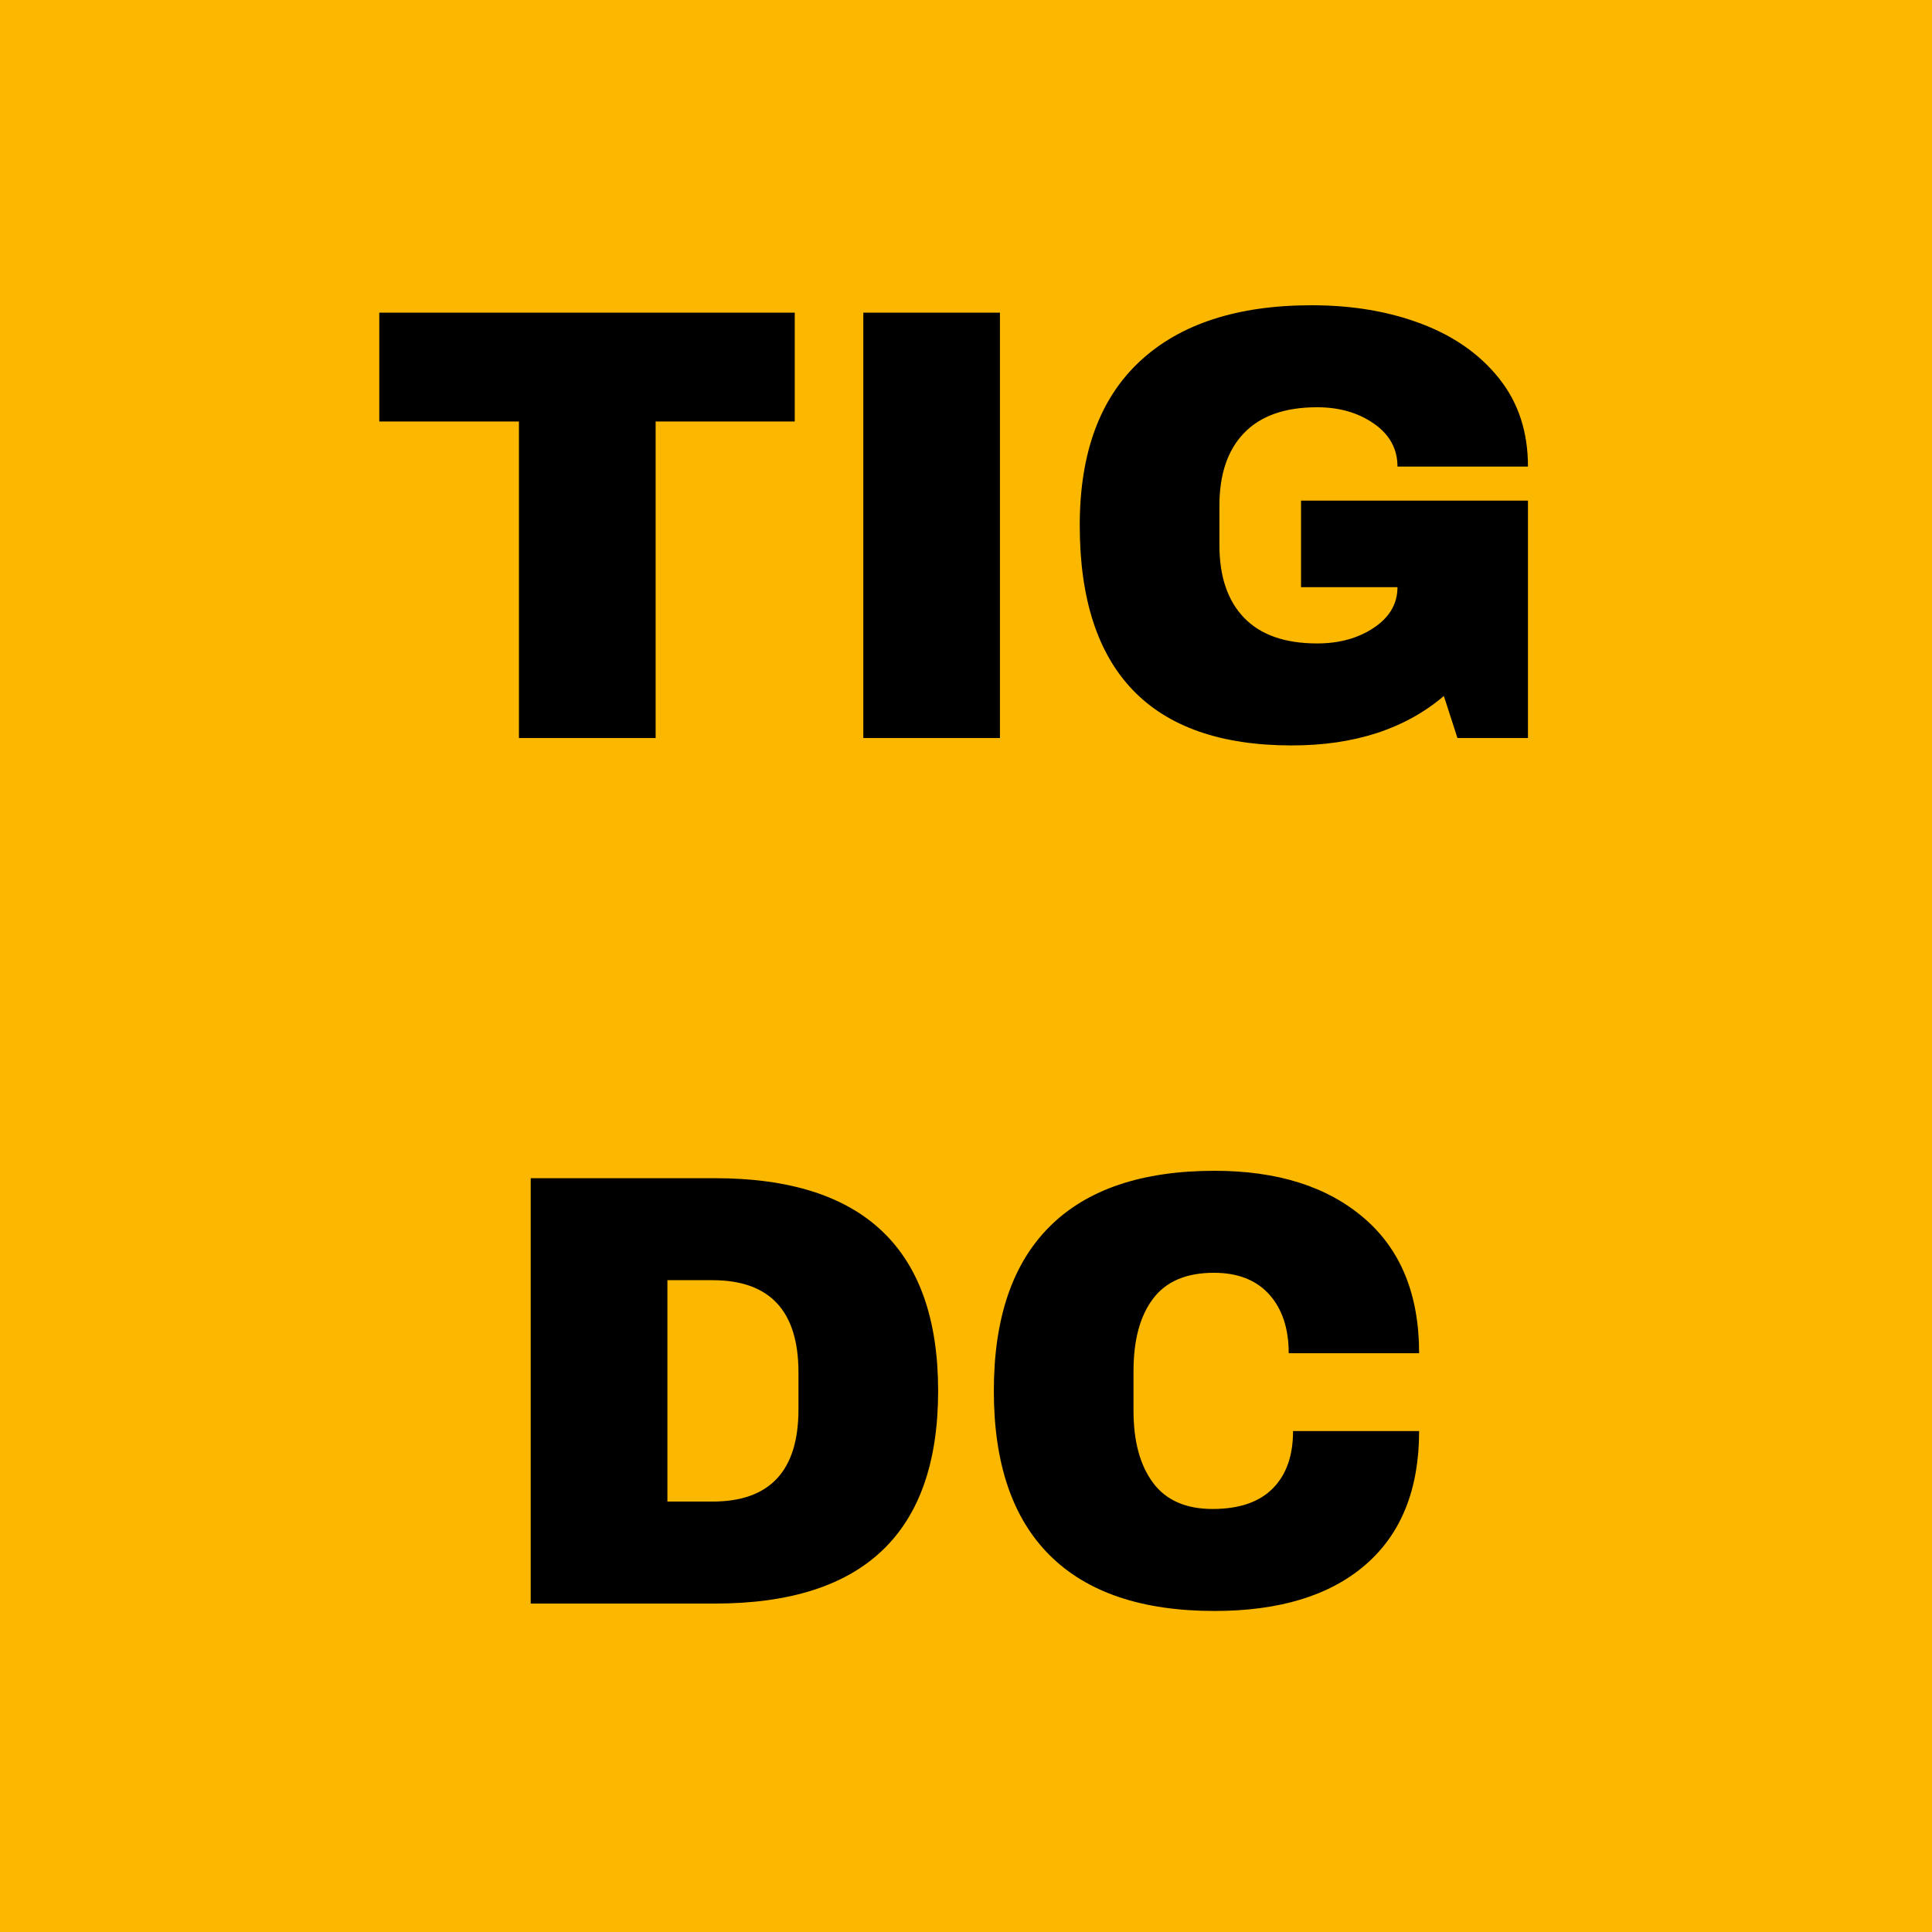
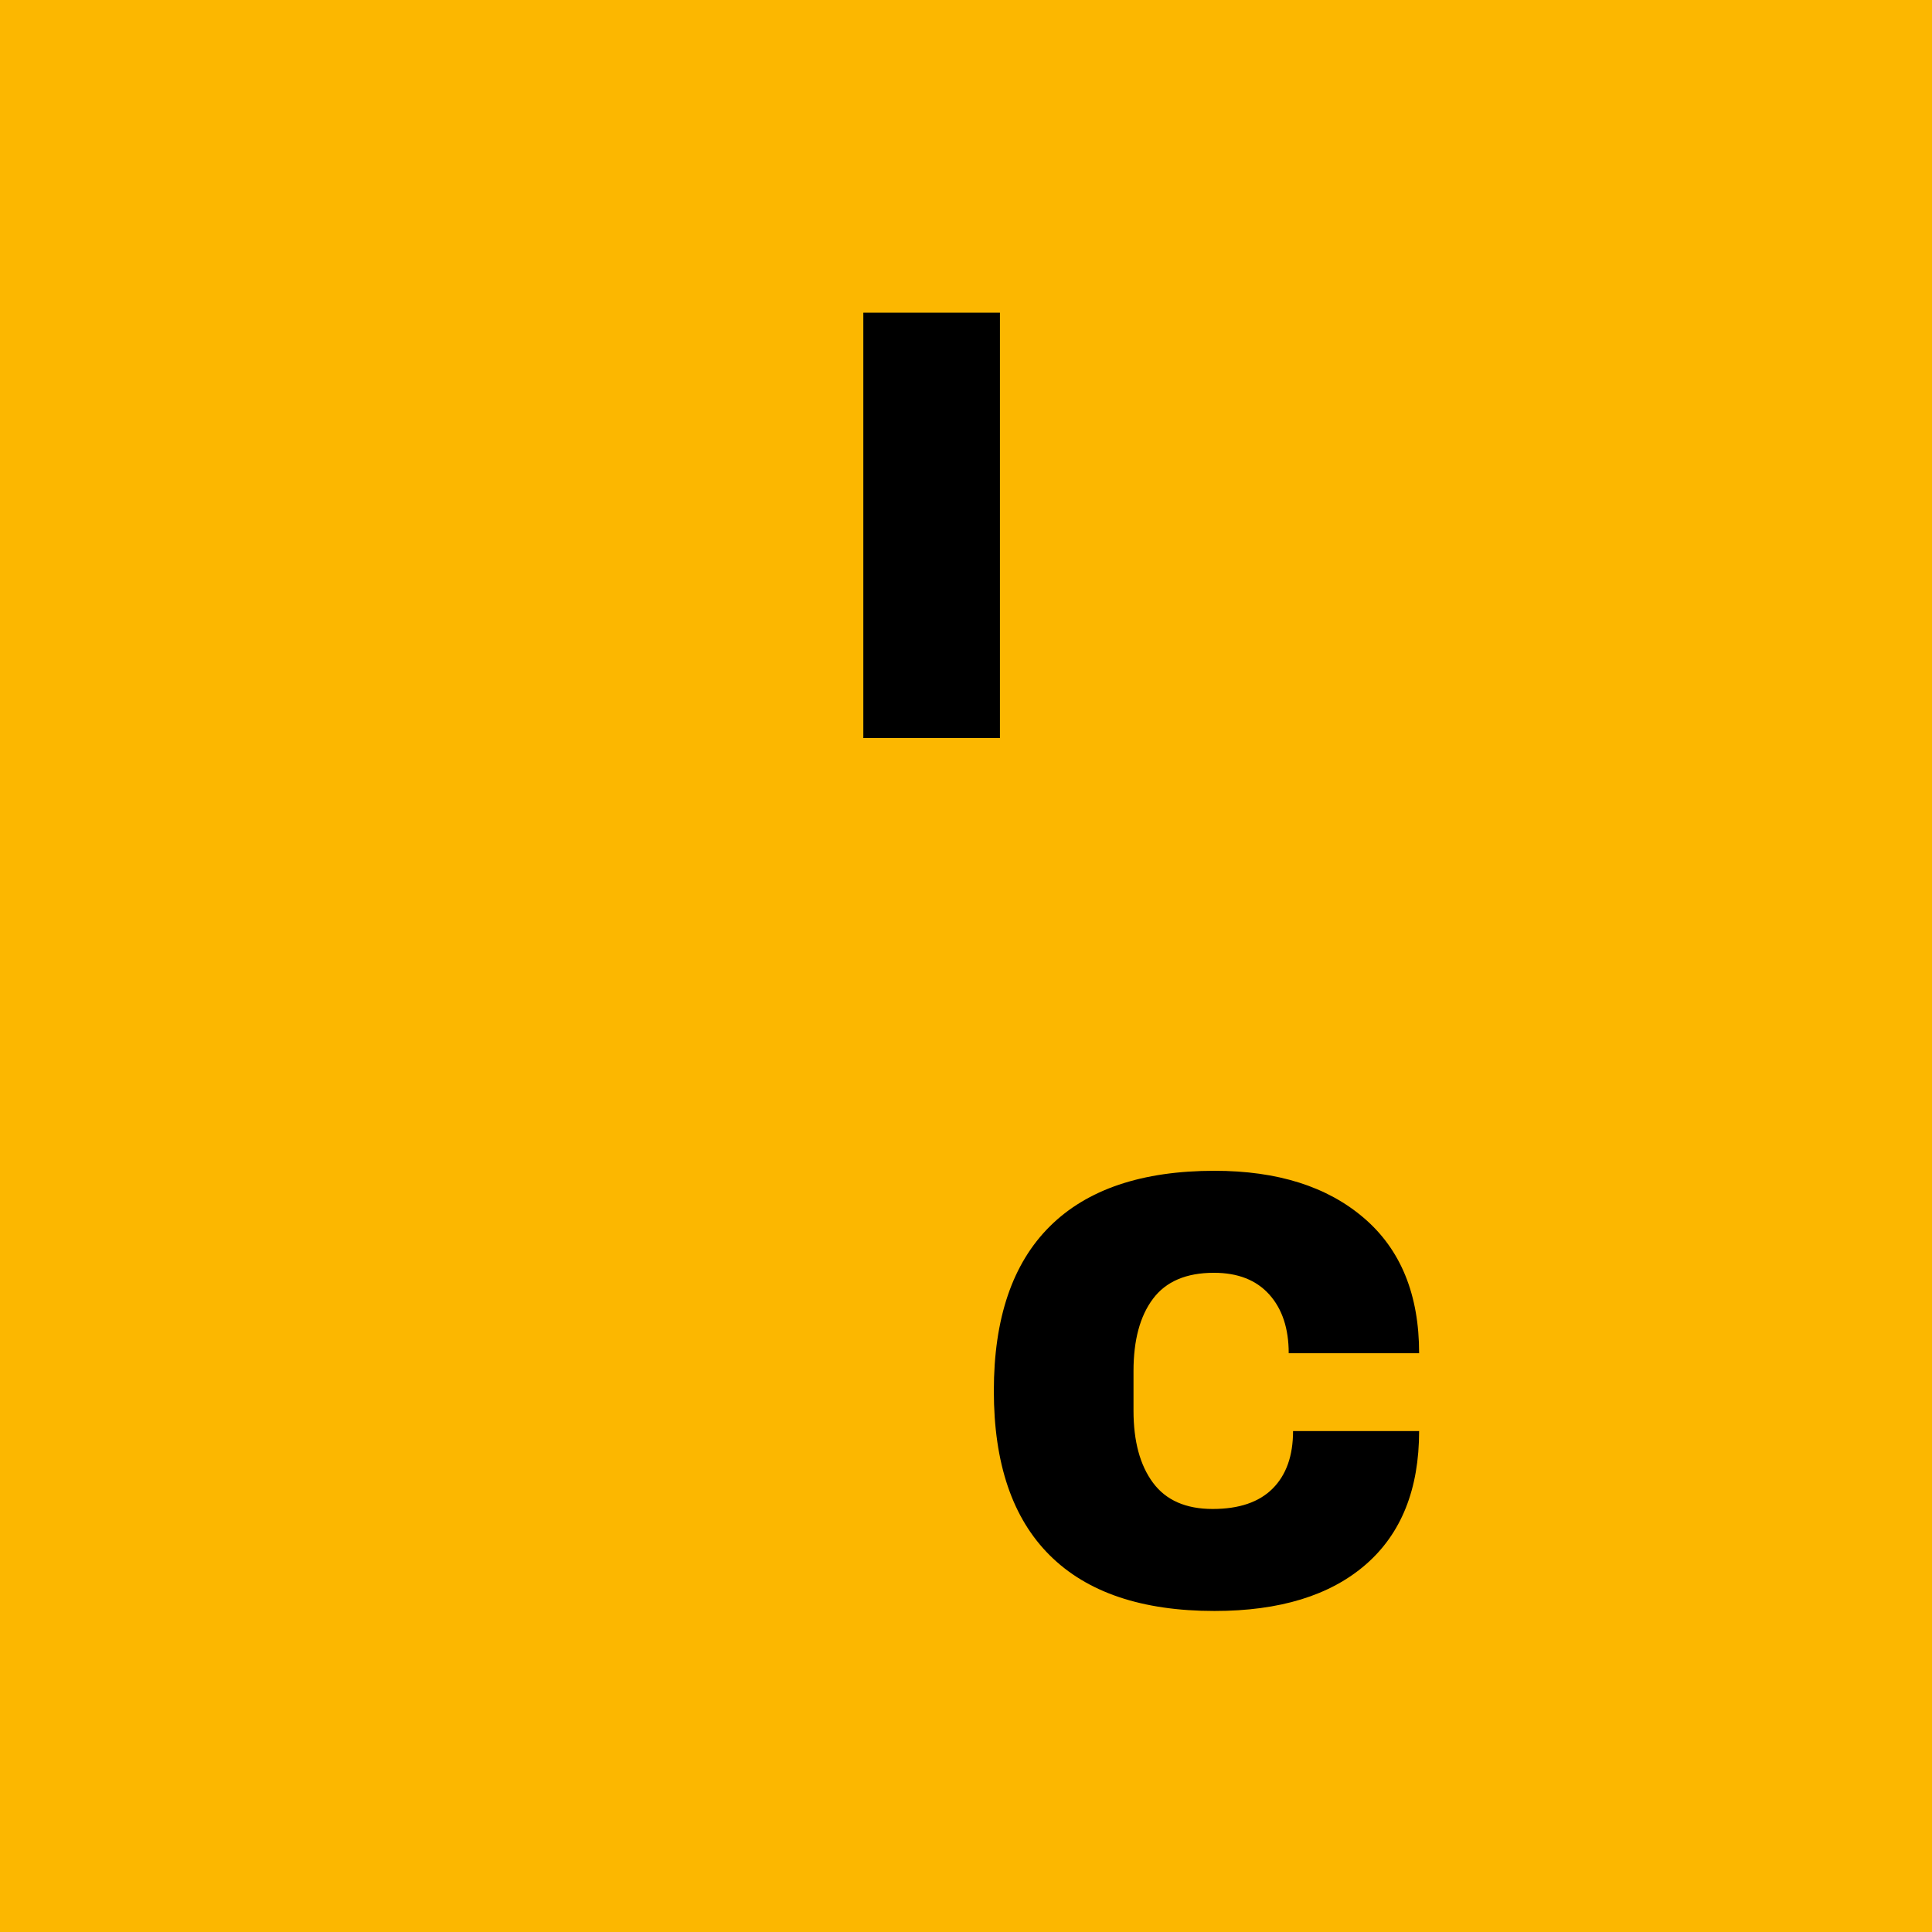
<svg xmlns="http://www.w3.org/2000/svg" width="500" zoomAndPan="magnify" viewBox="0 0 375 375" height="500" preserveAspectRatio="xMidYMid meet" version="1.0">
  <defs>
    <g />
  </defs>
-   <rect x="-37.5" width="450" fill="#ffffff" y="-37.5" height="450" fill-opacity="1" />
  <rect x="-37.5" width="450" fill="#fcb700" y="-37.5" height="450" fill-opacity="1" />
  <g fill="#000000" fill-opacity="1">
    <g transform="translate(70.852, 143.25)">
      <g>
-         <path d="M 56.406 -61.438 L 56.406 0 L 29.875 0 L 29.875 -61.438 L 2.766 -61.438 L 2.766 -82.562 L 83.406 -82.562 L 83.406 -61.438 Z M 56.406 -61.438 " />
-       </g>
+         </g>
    </g>
  </g>
  <g fill="#000000" fill-opacity="1">
    <g transform="translate(157.492, 143.25)">
      <g>
        <path d="M 10.078 0 L 10.078 -82.562 L 36.594 -82.562 L 36.594 0 Z M 10.078 0 " />
      </g>
    </g>
  </g>
  <g fill="#000000" fill-opacity="1">
    <g transform="translate(204.172, 143.25)">
      <g>
-         <path d="M 50.406 -84 C 58.32 -84 65.438 -82.797 71.75 -80.391 C 78.07 -77.992 83.094 -74.457 86.812 -69.781 C 90.539 -65.102 92.406 -59.406 92.406 -52.688 L 67.078 -52.688 C 67.078 -56.125 65.555 -58.898 62.516 -61.016 C 59.473 -63.141 55.797 -64.203 51.484 -64.203 C 45.242 -64.203 40.52 -62.539 37.312 -59.219 C 34.113 -55.895 32.516 -51.195 32.516 -45.125 L 32.516 -37.438 C 32.516 -31.352 34.113 -26.648 37.312 -23.328 C 40.52 -20.016 45.242 -18.359 51.484 -18.359 C 55.797 -18.359 59.473 -19.379 62.516 -21.422 C 65.555 -23.461 67.078 -26.082 67.078 -29.281 L 48.359 -29.281 L 48.359 -46.078 L 92.406 -46.078 L 92.406 0 L 78.719 0 L 76.078 -8.156 C 68.555 -1.758 58.719 1.438 46.562 1.438 C 32.883 1.438 22.602 -2.141 15.719 -9.297 C 8.844 -16.461 5.406 -27.125 5.406 -41.281 C 5.406 -55.281 9.301 -65.898 17.094 -73.141 C 24.895 -80.379 36 -84 50.406 -84 Z M 50.406 -84 " />
-       </g>
+         </g>
    </g>
  </g>
  <g fill="#000000" fill-opacity="1">
    <g transform="translate(94.137, 311.25)">
      <g>
-         <path d="M 44.641 -82.562 C 73.516 -82.562 87.953 -68.801 87.953 -41.281 C 87.953 -13.758 73.516 0 44.641 0 L 8.875 0 L 8.875 -82.562 Z M 35.406 -19.797 L 44.156 -19.797 C 55.281 -19.797 60.844 -25.758 60.844 -37.688 L 60.844 -44.875 C 60.844 -56.801 55.281 -62.766 44.156 -62.766 L 35.406 -62.766 Z M 35.406 -19.797 " />
-       </g>
+         </g>
    </g>
  </g>
  <g fill="#000000" fill-opacity="1">
    <g transform="translate(187.497, 311.25)">
      <g>
        <path d="M 48.234 -84 C 60.473 -84 70.148 -80.938 77.266 -74.812 C 84.391 -68.695 87.953 -59.957 87.953 -48.594 L 62.641 -48.594 C 62.641 -53.395 61.379 -57.195 58.859 -60 C 56.336 -62.801 52.758 -64.203 48.125 -64.203 C 42.758 -64.203 38.816 -62.52 36.297 -59.156 C 33.773 -55.801 32.516 -51.125 32.516 -45.125 L 32.516 -37.438 C 32.516 -31.52 33.773 -26.859 36.297 -23.453 C 38.816 -20.055 42.676 -18.359 47.875 -18.359 C 53 -18.359 56.879 -19.676 59.516 -22.312 C 62.16 -24.957 63.484 -28.68 63.484 -33.484 L 87.953 -33.484 C 87.953 -22.203 84.492 -13.562 77.578 -7.562 C 70.66 -1.562 60.879 1.438 48.234 1.438 C 34.16 1.438 23.504 -2.16 16.266 -9.359 C 9.023 -16.555 5.406 -27.195 5.406 -41.281 C 5.406 -55.363 9.023 -66.004 16.266 -73.203 C 23.504 -80.398 34.16 -84 48.234 -84 Z M 48.234 -84 " />
      </g>
    </g>
  </g>
</svg>